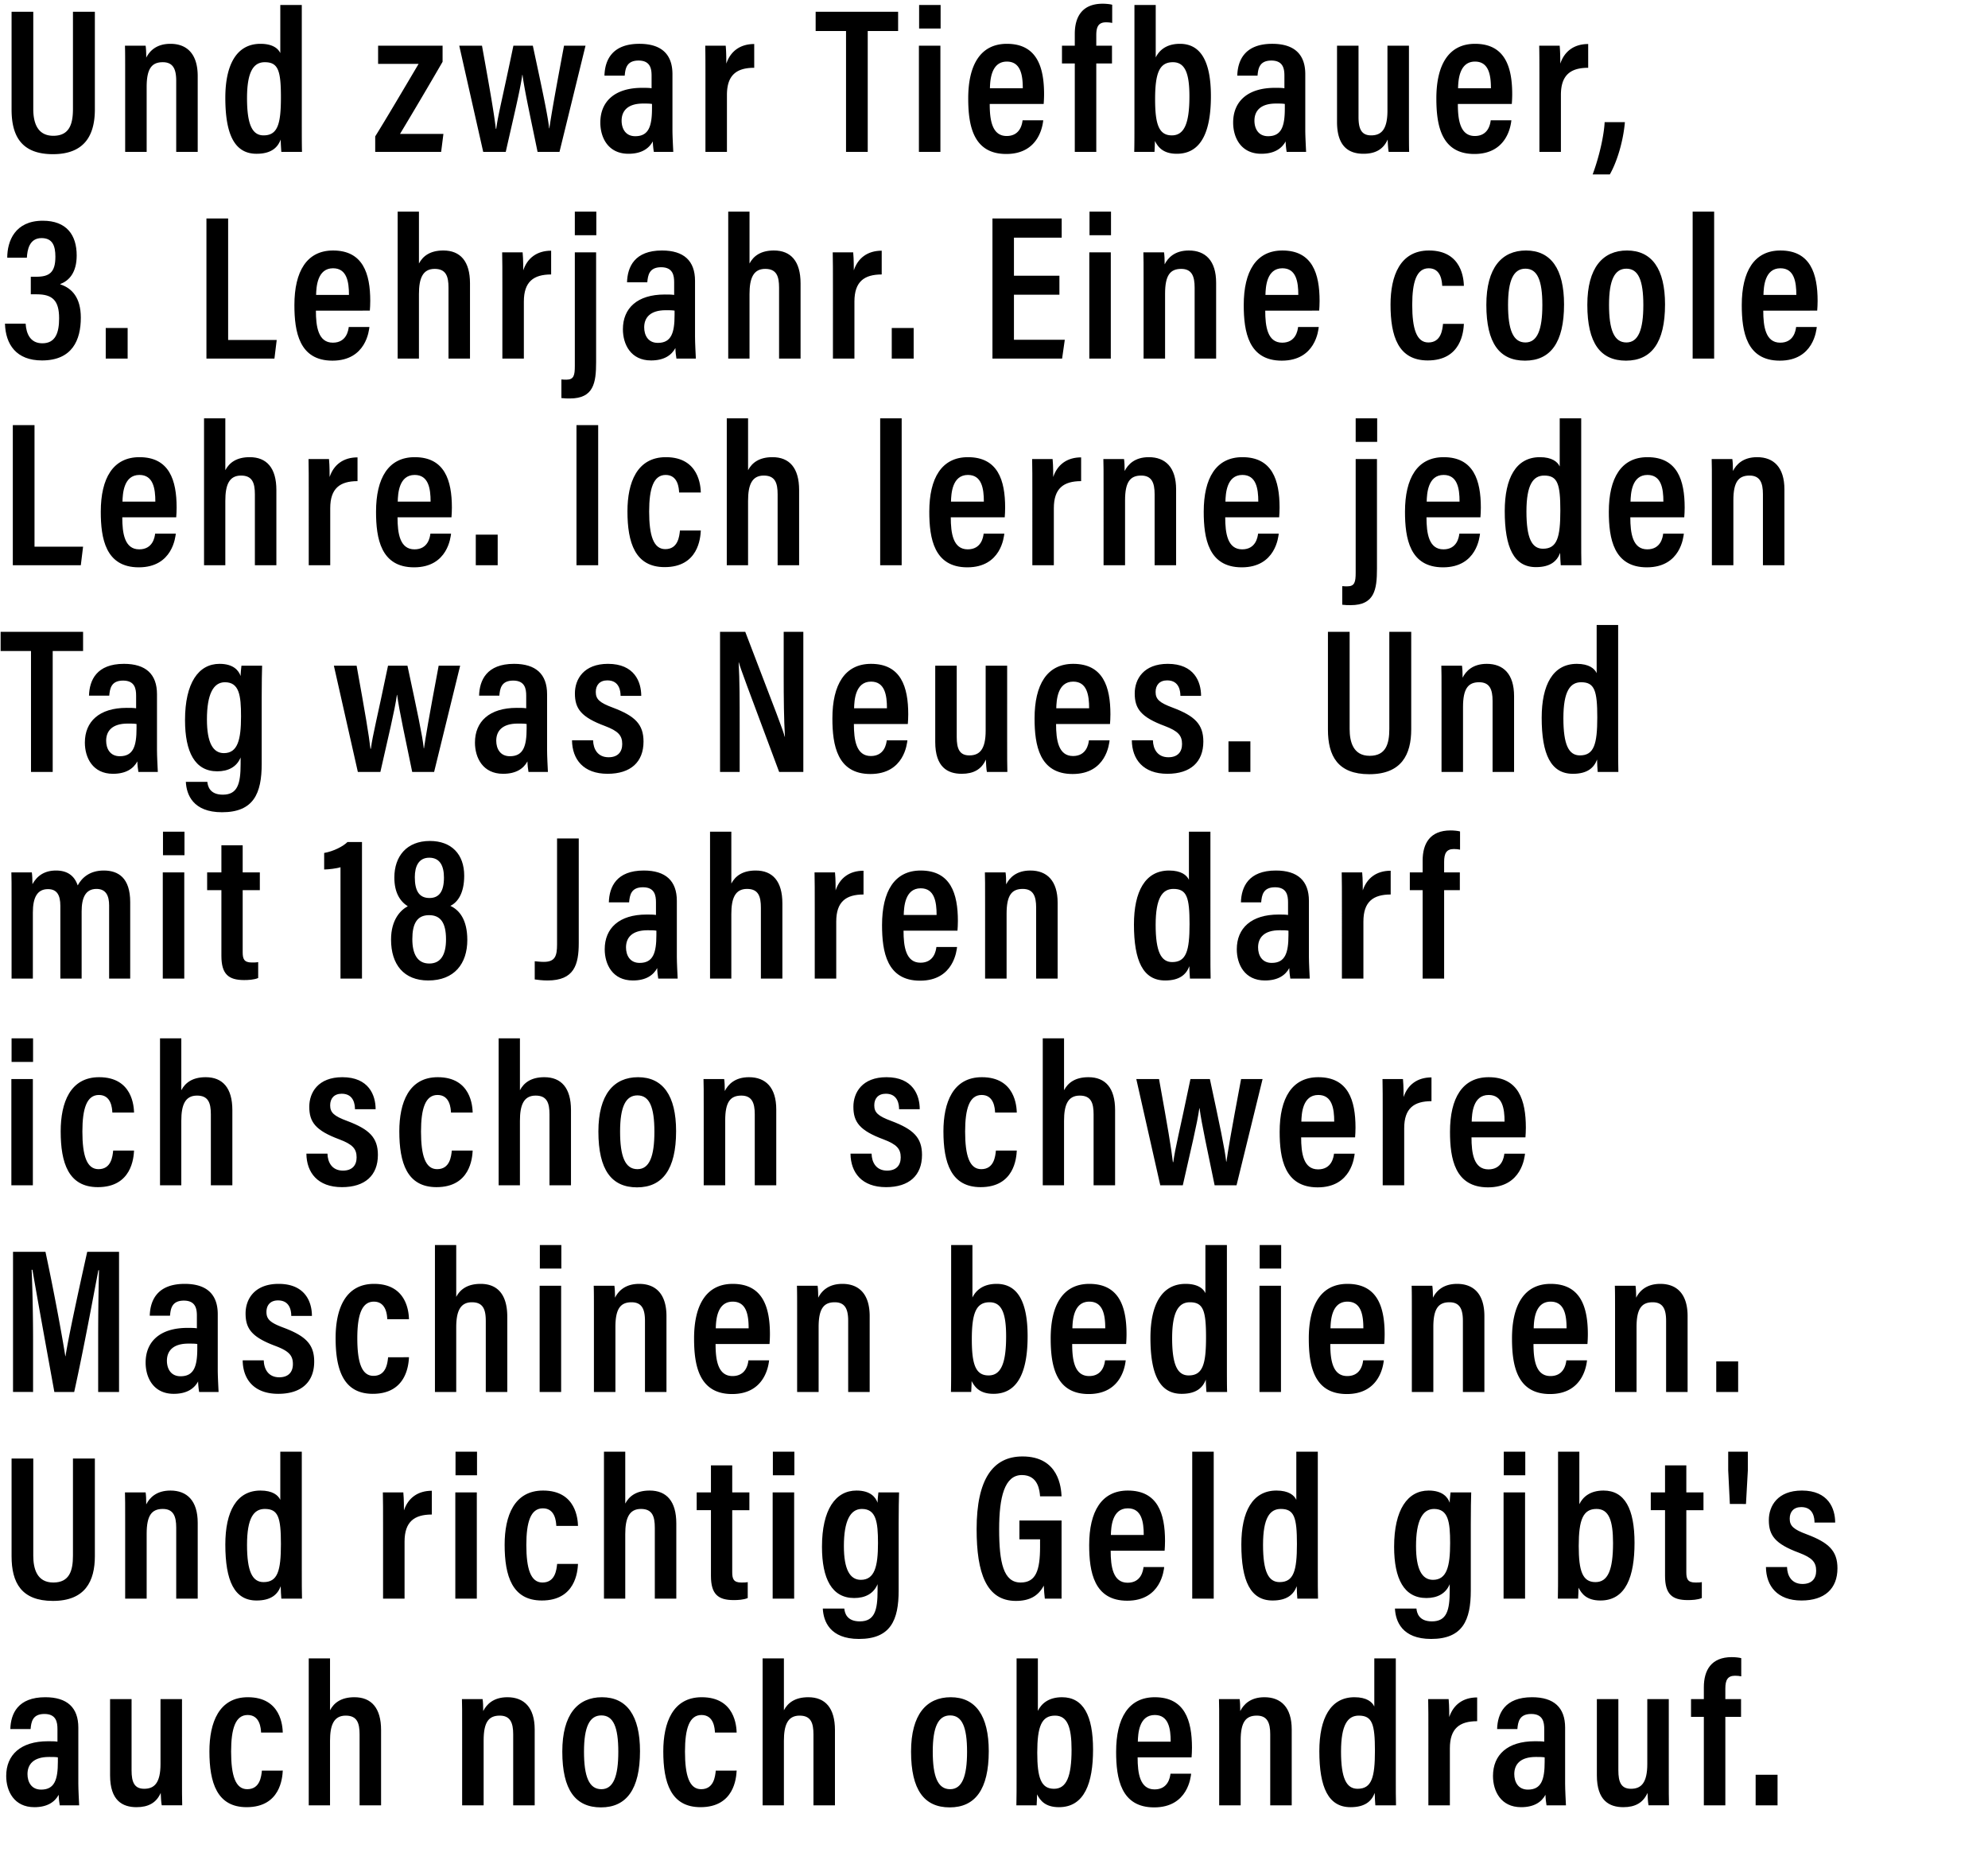
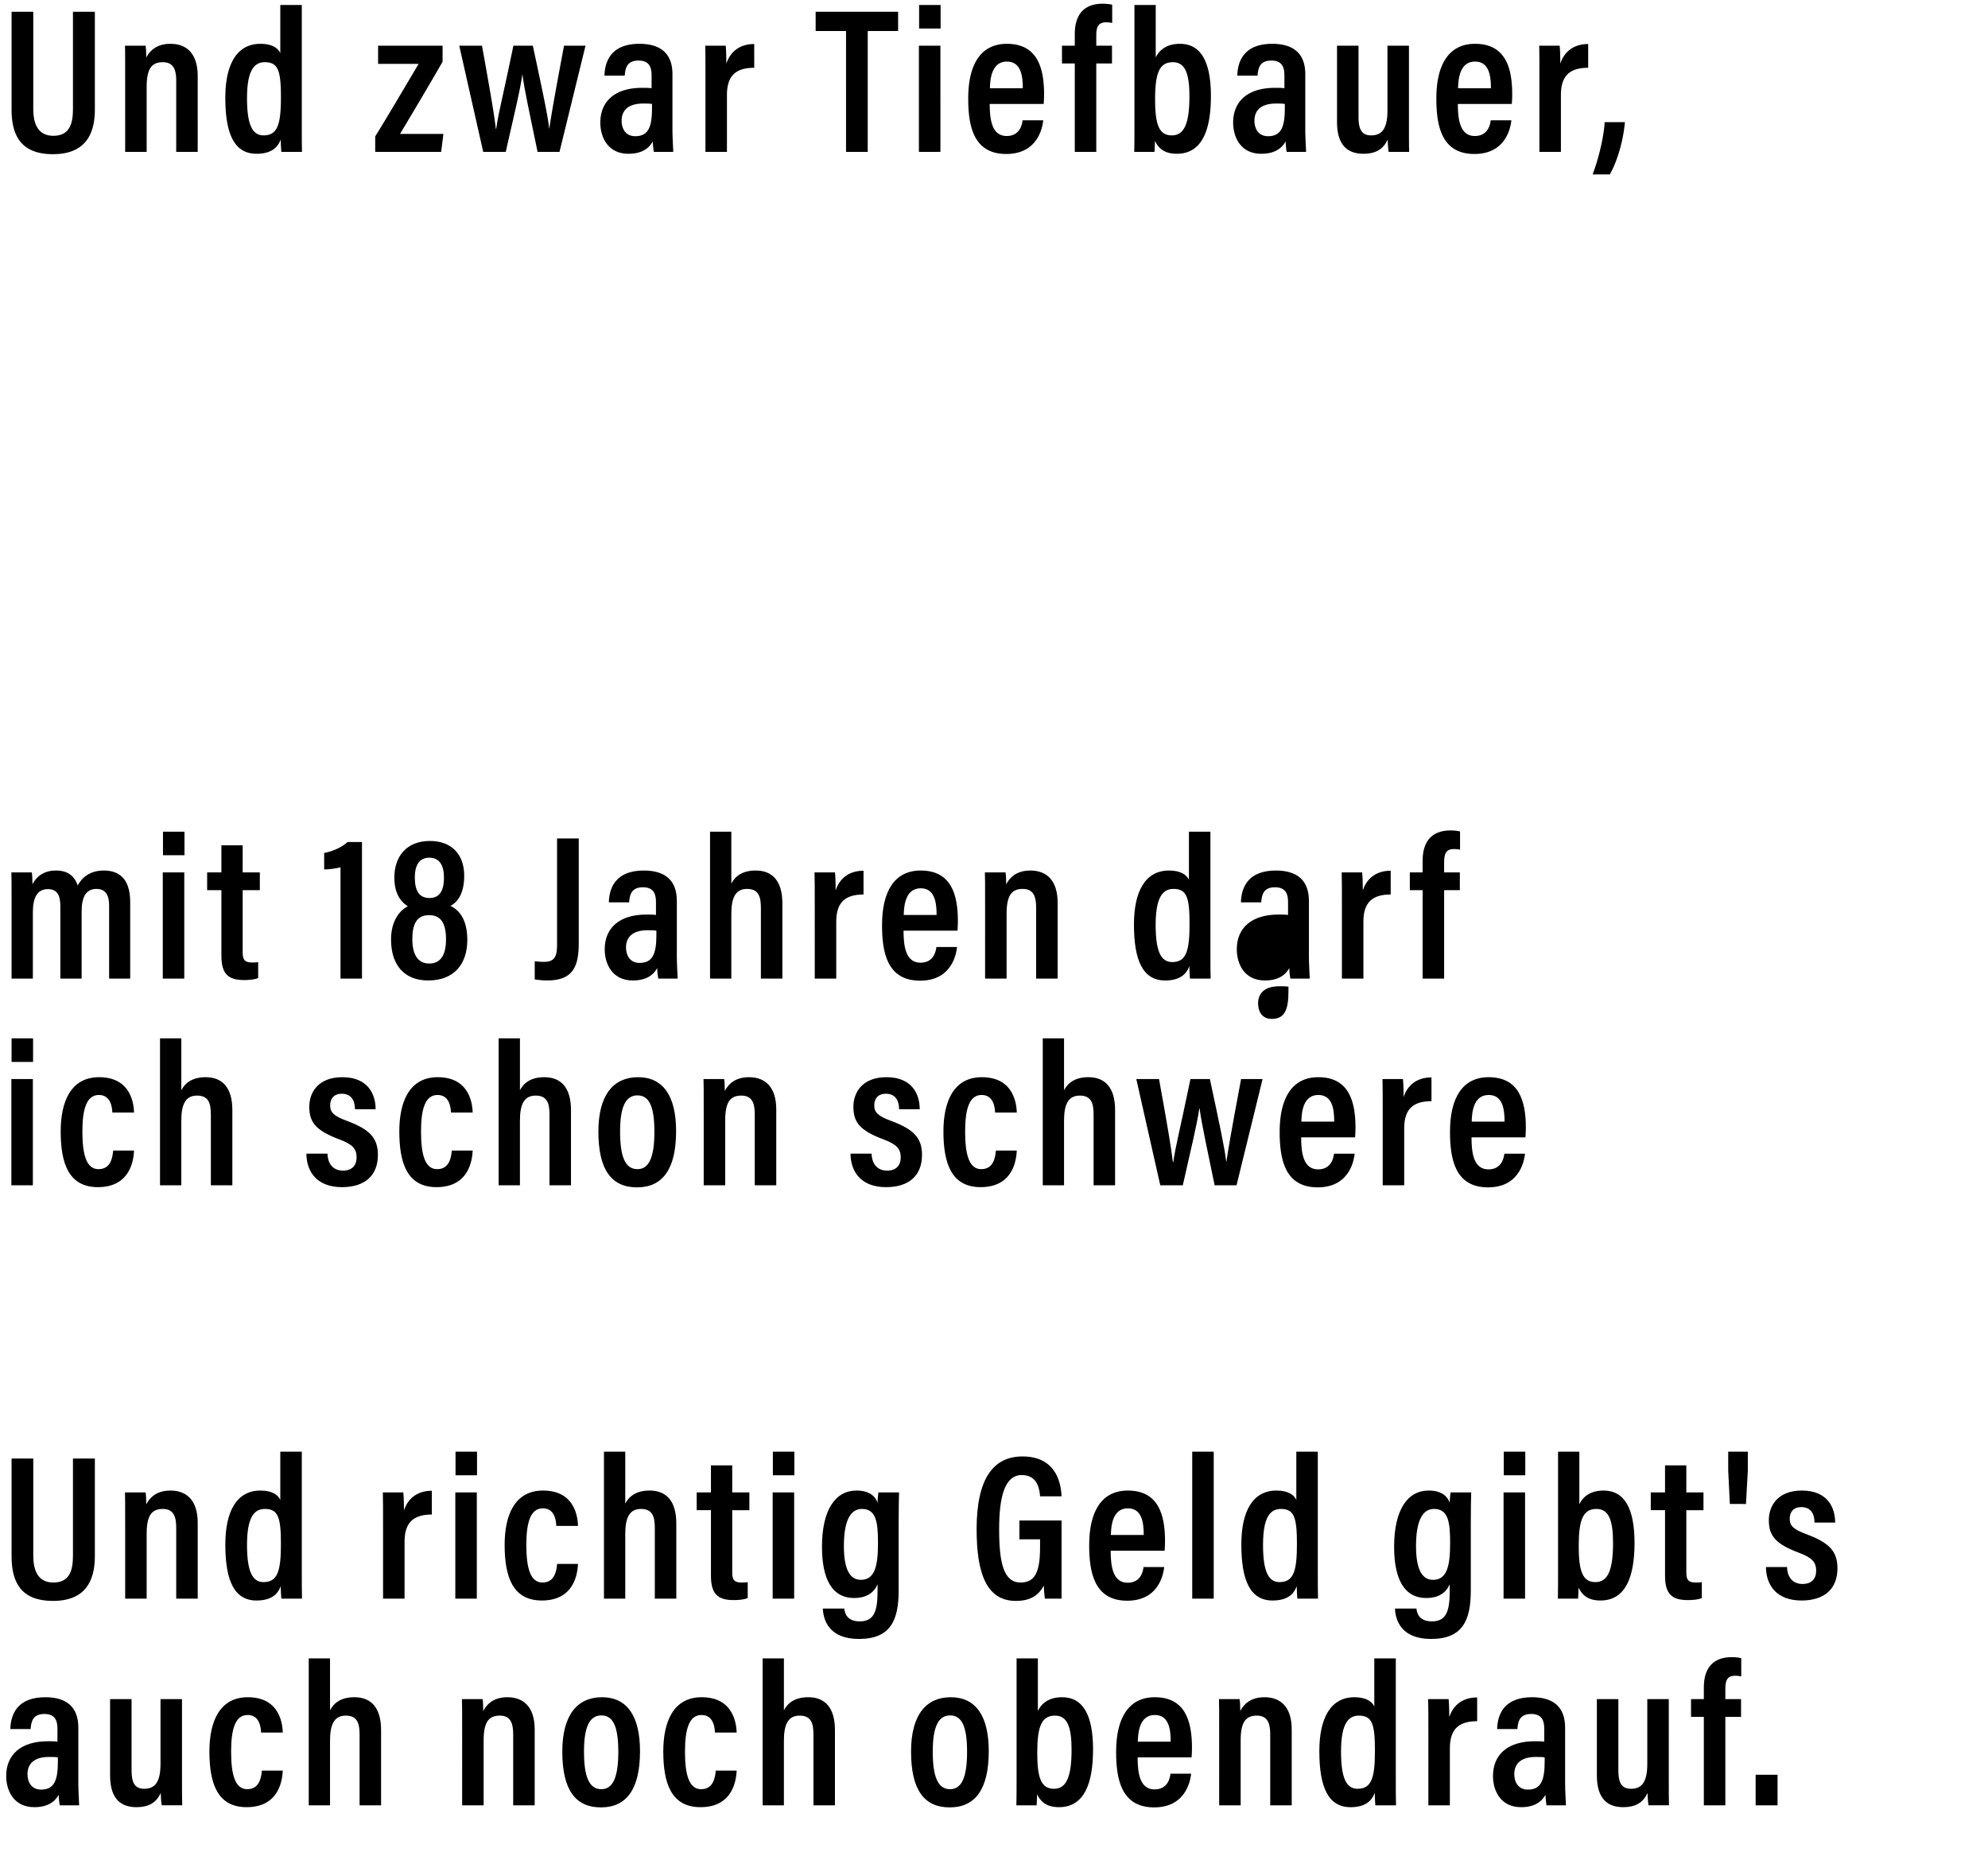
<svg xmlns="http://www.w3.org/2000/svg" width="202" height="189" viewBox="0 0 202 189">
  <path d="M1.176 1.197v9.933c0 2.667.987 4.536 4.2 4.536 3.276 0 4.263-1.995 4.263-4.557V1.197H7.413v9.87c0 1.533-.357 2.73-1.995 2.73-1.68 0-2.037-1.428-2.037-2.73v-9.87zM12.718 15.435h2.184V8.841c0-1.848.504-2.52 1.638-2.52 1.071 0 1.365.735 1.365 1.89v7.224h2.184V7.728c0-2.247-1.092-3.276-2.772-3.276-1.428 0-2.121.735-2.457 1.407 0-.504-.021-.945-.063-1.218h-2.1c.021.546.021 1.134.021 3.36zM28.481.504v4.893c-.21-.462-.777-.945-2.016-.945-2.436 0-3.57 2.142-3.57 5.481 0 3.696.924 5.691 3.171 5.691 1.47 0 2.142-.609 2.457-1.449 0 .378.042.987.063 1.26h2.1c-.021-.63-.021-1.722-.021-2.919V.504zM25.1 9.975c0-2.751.693-3.654 1.806-3.654 1.365 0 1.638.861 1.638 3.57 0 2.73-.336 3.864-1.764 3.864-1.134 0-1.68-1.071-1.68-3.78zM38.125 15.435h6.699l.231-1.827h-4.41a511.404 511.404 0 004.326-7.329V4.641h-6.552v1.848h4.116c-1.428 2.415-3.297 5.586-4.41 7.371zM46.664 4.641L49.1 15.435h2.289c.777-3.465 1.47-6.279 1.68-7.833h.021c.21 1.596.84 4.452 1.533 7.833h2.226l2.646-10.794h-2.184c-1.05 5.586-1.323 7.245-1.491 8.4h-.021c-.126-1.239-.672-3.801-1.659-8.4h-1.974c-1.113 5.376-1.554 6.993-1.743 8.442h-.042c-.168-1.449-.525-3.57-1.407-8.442zM68.328 7.539c0-2.037-1.134-3.087-3.36-3.087-2.772 0-3.507 1.659-3.549 3.234h2.058c.063-.714.189-1.533 1.407-1.533 1.197 0 1.323.84 1.323 1.533v1.281c-.273-.042-.567-.042-.966-.042-2.772 0-4.242 1.386-4.242 3.528 0 1.533.798 3.171 2.856 3.171 1.323 0 2.079-.525 2.478-1.26 0 .336.063.84.105 1.071h1.974c-.021-.441-.084-1.617-.084-2.205zm-2.079 3.465c0 1.827-.336 2.835-1.701 2.835-1.008 0-1.386-.798-1.386-1.575 0-.987.609-1.743 2.184-1.743.399 0 .651 0 .903.042zM71.68 15.435h2.184V9.639c0-2.016.987-2.751 2.772-2.751V4.473c-1.428 0-2.415.735-2.835 1.995 0-1.134-.042-1.617-.063-1.827h-2.079c.021.777.021 1.911.021 3.654zM85.965 15.435h2.205V3.15h3.087V1.197h-8.379V3.15h3.087zM93.37 15.435h2.184V4.641H93.37zm2.205-12.537V.504h-2.184v2.394zM106.046 10.563c.021-.21.042-.672.042-.987 0-2.772-.735-5.124-3.78-5.124-2.667 0-3.927 2.121-3.927 5.544 0 2.709.483 5.649 3.864 5.649 3.444 0 3.717-3.108 3.759-3.423h-2.1c-.042.357-.231 1.596-1.617 1.596-1.491 0-1.722-1.638-1.722-3.255zm-5.46-1.596c.021-.777.105-2.709 1.722-2.709 1.407 0 1.617 1.386 1.617 2.709zM111.393 15.435V6.447h1.596V4.641h-1.596V3.57c0-.861.231-1.302.987-1.302.231 0 .441.021.63.063V.483c-.21-.063-.63-.105-.966-.105-2.079 0-2.835 1.323-2.835 3.066v1.197h-1.302v1.806h1.302v8.988zM115.27 12.432c0 1.155 0 2.331-.021 3.003h2.058c.021-.357.042-.84.042-1.113.315.609.819 1.302 2.226 1.302 2.604 0 3.465-2.478 3.465-5.859 0-3.444-.987-5.313-3.15-5.313-1.365 0-2.1.651-2.457 1.386V.504h-2.163zm5.586-2.646c0 2.751-.525 3.969-1.785 3.969-1.323 0-1.701-1.134-1.701-3.675 0-2.667.441-3.759 1.806-3.759 1.26 0 1.68 1.176 1.68 3.465zM132.629 7.539c0-2.037-1.134-3.087-3.36-3.087-2.772 0-3.507 1.659-3.549 3.234h2.058c.063-.714.189-1.533 1.407-1.533 1.197 0 1.323.84 1.323 1.533v1.281c-.273-.042-.567-.042-.966-.042-2.772 0-4.242 1.386-4.242 3.528 0 1.533.798 3.171 2.856 3.171 1.323 0 2.079-.525 2.478-1.26 0 .336.063.84.105 1.071h1.974c-.021-.441-.084-1.617-.084-2.205zm-2.079 3.465c0 1.827-.336 2.835-1.701 2.835-1.008 0-1.386-.798-1.386-1.575 0-.987.609-1.743 2.184-1.743.399 0 .651 0 .903.042zM143.163 4.641h-2.184v6.594c0 1.932-.63 2.52-1.659 2.52-1.008 0-1.281-.693-1.281-1.869V4.641h-2.184v7.749c0 2.562 1.26 3.234 2.688 3.234 1.197 0 2.016-.441 2.457-1.449.021.462.042.945.105 1.26h2.079c-.021-.546-.021-1.596-.021-3.108zM153.613 10.563c.021-.21.042-.672.042-.987 0-2.772-.735-5.124-3.78-5.124-2.667 0-3.927 2.121-3.927 5.544 0 2.709.483 5.649 3.864 5.649 3.444 0 3.717-3.108 3.759-3.423h-2.1c-.042.357-.231 1.596-1.617 1.596-1.491 0-1.722-1.638-1.722-3.255zm-5.46-1.596c.021-.777.105-2.709 1.722-2.709 1.407 0 1.617 1.386 1.617 2.709zM156.419 15.435h2.184V9.639c0-2.016.987-2.751 2.772-2.751V4.473c-1.428 0-2.415.735-2.835 1.995 0-1.134-.042-1.617-.063-1.827h-2.079c.021.777.021 1.911.021 3.654zM163.572 17.724c.714-1.239 1.365-3.339 1.533-5.313h-2.058c-.063 1.281-.504 3.381-1.218 5.313z" />
  <g>
-     <path d="M2.73 26.187c.042-.756.231-1.995 1.491-1.995 1.113 0 1.407.777 1.407 1.89 0 1.596-.609 2.037-1.932 2.037h-.567v1.785h.609c1.596 0 2.268.63 2.268 2.436 0 1.449-.357 2.541-1.701 2.541-1.239 0-1.638-.987-1.701-1.995h-2.1c.063 2.121 1.155 3.738 3.759 3.738 3.066 0 3.948-2.058 3.948-4.347 0-2.058-.924-3.003-2.079-3.381v-.042c.903-.336 1.659-1.176 1.659-2.898 0-2.079-1.029-3.528-3.444-3.528-2.835 0-3.612 2.079-3.612 3.759zM12.97 36.435v-3.108h-2.226v3.108zM20.976 36.435h6.909l.231-1.89h-4.935V22.197h-2.205zM37.579 31.563c.021-.21.042-.672.042-.987 0-2.772-.735-5.124-3.78-5.124-2.667 0-3.927 2.121-3.927 5.544 0 2.709.483 5.649 3.864 5.649 3.444 0 3.717-3.108 3.759-3.423h-2.1c-.042.357-.231 1.596-1.617 1.596-1.491 0-1.722-1.638-1.722-3.255zm-5.46-1.596c.021-.777.105-2.709 1.722-2.709 1.407 0 1.617 1.386 1.617 2.709zM40.406 21.504v14.931h2.163v-6.552c0-1.596.378-2.562 1.596-2.562 1.155 0 1.407.756 1.407 1.911v7.203h2.184v-7.644c0-2.247-.987-3.339-2.709-3.339-1.344 0-2.079.567-2.478 1.323v-5.271zM51.045 36.435h2.184v-5.796c0-2.016.987-2.751 2.772-2.751v-2.415c-1.428 0-2.415.735-2.835 1.995 0-1.134-.042-1.617-.063-1.827h-2.079c.021.777.021 1.911.021 3.654zM58.408 25.641V37.17c0 .987-.105 1.407-.861 1.407-.105 0-.294 0-.504-.021v1.89c.315.042.588.042.861.042 2.415 0 2.667-1.575 2.667-3.696V25.641zm2.184-1.743v-2.394h-2.184v2.394zM70.622 28.539c0-2.037-1.134-3.087-3.36-3.087-2.772 0-3.507 1.659-3.549 3.234h2.058c.063-.714.189-1.533 1.407-1.533 1.197 0 1.323.84 1.323 1.533v1.281c-.273-.042-.567-.042-.966-.042-2.772 0-4.242 1.386-4.242 3.528 0 1.533.798 3.171 2.856 3.171 1.323 0 2.079-.525 2.478-1.26 0 .336.063.84.105 1.071h1.974c-.021-.441-.084-1.617-.084-2.205zm-2.079 3.465c0 1.827-.336 2.835-1.701 2.835-1.008 0-1.386-.798-1.386-1.575 0-.987.609-1.743 2.184-1.743.399 0 .651 0 .903.042zM73.995 21.504v14.931h2.163v-6.552c0-1.596.378-2.562 1.596-2.562 1.155 0 1.407.756 1.407 1.911v7.203h2.184v-7.644c0-2.247-.987-3.339-2.709-3.339-1.344 0-2.079.567-2.478 1.323v-5.271zM84.634 36.435h2.184v-5.796c0-2.016.987-2.751 2.772-2.751v-2.415c-1.428 0-2.415.735-2.835 1.995 0-1.134-.042-1.617-.063-1.827h-2.079c.021.777.021 1.911.021 3.654zM92.837 36.435v-3.108h-2.226v3.108zM107.647 28.014h-4.62V24.15h4.851v-1.953h-7.035v14.238h7.077l.273-1.911h-5.166v-4.578h4.62zM110.684 36.435h2.184V25.641h-2.184zm2.205-12.537v-2.394h-2.184v2.394zM116.199 36.435h2.184v-6.594c0-1.848.504-2.52 1.638-2.52 1.071 0 1.365.735 1.365 1.89v7.224h2.184v-7.707c0-2.247-1.092-3.276-2.772-3.276-1.428 0-2.121.735-2.457 1.407 0-.504-.021-.945-.063-1.218h-2.1c.021.546.021 1.134.021 3.36zM134.041 31.563c.021-.21.042-.672.042-.987 0-2.772-.735-5.124-3.78-5.124-2.667 0-3.927 2.121-3.927 5.544 0 2.709.483 5.649 3.864 5.649 3.444 0 3.717-3.108 3.759-3.423h-2.1c-.042.357-.231 1.596-1.617 1.596-1.491 0-1.722-1.638-1.722-3.255zm-5.46-1.596c.021-.777.105-2.709 1.722-2.709 1.407 0 1.617 1.386 1.617 2.709z" />
-   </g>
+     </g>
  <g>
-     <path d="M146.625 32.907c-.063.588-.189 1.89-1.491 1.89-1.197 0-1.638-1.386-1.638-3.822 0-2.331.441-3.717 1.68-3.717 1.26 0 1.344 1.365 1.365 1.785h2.205c-.021-.588-.147-3.591-3.549-3.591-2.94 0-3.906 2.583-3.906 5.502 0 3.192.777 5.67 3.78 5.67 3.423 0 3.633-2.961 3.675-3.717zM155.059 25.452c-2.457 0-4.032 1.743-4.032 5.523 0 3.906 1.344 5.67 3.927 5.67s3.969-1.827 3.969-5.712c0-3.612-1.344-5.481-3.864-5.481zm-.063 1.848c1.218 0 1.722 1.176 1.722 3.696 0 2.499-.504 3.801-1.722 3.801-1.26 0-1.764-1.302-1.764-3.822s.567-3.675 1.764-3.675zM165.32 25.452c-2.457 0-4.032 1.743-4.032 5.523 0 3.906 1.344 5.67 3.927 5.67s3.969-1.827 3.969-5.712c0-3.612-1.344-5.481-3.864-5.481zm-.063 1.848c1.218 0 1.722 1.176 1.722 3.696 0 2.499-.504 3.801-1.722 3.801-1.26 0-1.764-1.302-1.764-3.822s.567-3.675 1.764-3.675zM174.174 36.435V21.504h-2.184v14.931zM184.645 31.563c.021-.21.042-.672.042-.987 0-2.772-.735-5.124-3.78-5.124-2.667 0-3.927 2.121-3.927 5.544 0 2.709.483 5.649 3.864 5.649 3.444 0 3.717-3.108 3.759-3.423h-2.1c-.042.357-.231 1.596-1.617 1.596-1.491 0-1.722-1.638-1.722-3.255zm-5.46-1.596c.021-.777.105-2.709 1.722-2.709 1.407 0 1.617 1.386 1.617 2.709z" />
-   </g>
+     </g>
  <g>
-     <path d="M1.302 57.435h6.909l.231-1.89H3.507V43.197H1.302zM17.905 52.563c.021-.21.042-.672.042-.987 0-2.772-.735-5.124-3.78-5.124-2.667 0-3.927 2.121-3.927 5.544 0 2.709.483 5.649 3.864 5.649 3.444 0 3.717-3.108 3.759-3.423h-2.1c-.042.357-.231 1.596-1.617 1.596-1.491 0-1.722-1.638-1.722-3.255zm-5.46-1.596c.021-.777.105-2.709 1.722-2.709 1.407 0 1.617 1.386 1.617 2.709zM20.732 42.504v14.931h2.163v-6.552c0-1.596.378-2.562 1.596-2.562 1.155 0 1.407.756 1.407 1.911v7.203h2.184v-7.644c0-2.247-.987-3.339-2.709-3.339-1.344 0-2.079.567-2.478 1.323v-5.271zM31.371 57.435h2.184v-5.796c0-2.016.987-2.751 2.772-2.751v-2.415c-1.428 0-2.415.735-2.835 1.995 0-1.134-.042-1.617-.063-1.827H31.35c.021.777.021 1.911.021 3.654zM45.874 52.563c.021-.21.042-.672.042-.987 0-2.772-.735-5.124-3.78-5.124-2.667 0-3.927 2.121-3.927 5.544 0 2.709.483 5.649 3.864 5.649 3.444 0 3.717-3.108 3.759-3.423h-2.1c-.042.357-.231 1.596-1.617 1.596-1.491 0-1.722-1.638-1.722-3.255zm-5.46-1.596c.021-.777.105-2.709 1.722-2.709 1.407 0 1.617 1.386 1.617 2.709zM50.57 57.435v-3.108h-2.226v3.108zM58.576 43.197v14.238h2.205V43.197zM69.089 53.907c-.063.588-.189 1.89-1.491 1.89-1.197 0-1.638-1.386-1.638-3.822 0-2.331.441-3.717 1.68-3.717 1.26 0 1.344 1.365 1.365 1.785h2.205c-.021-.588-.147-3.591-3.549-3.591-2.94 0-3.906 2.583-3.906 5.502 0 3.192.777 5.67 3.78 5.67 3.423 0 3.633-2.961 3.675-3.717zM73.848 42.504v14.931h2.163v-6.552c0-1.596.378-2.562 1.596-2.562 1.155 0 1.407.756 1.407 1.911v7.203h2.184v-7.644c0-2.247-.987-3.339-2.709-3.339-1.344 0-2.079.567-2.478 1.323v-5.271zM91.619 57.435V42.504h-2.184v14.931zM102.09 52.563c.021-.21.042-.672.042-.987 0-2.772-.735-5.124-3.78-5.124-2.667 0-3.927 2.121-3.927 5.544 0 2.709.483 5.649 3.864 5.649 3.444 0 3.717-3.108 3.759-3.423h-2.1c-.042.357-.231 1.596-1.617 1.596-1.491 0-1.722-1.638-1.722-3.255zm-5.46-1.596c.021-.777.105-2.709 1.722-2.709 1.407 0 1.617 1.386 1.617 2.709zM104.896 57.435h2.184v-5.796c0-2.016.987-2.751 2.772-2.751v-2.415c-1.428 0-2.415.735-2.835 1.995 0-1.134-.042-1.617-.063-1.827h-2.079c.021.777.021 1.911.021 3.654zM112.133 57.435h2.184v-6.594c0-1.848.504-2.52 1.638-2.52 1.071 0 1.365.735 1.365 1.89v7.224h2.184v-7.707c0-2.247-1.092-3.276-2.772-3.276-1.428 0-2.121.735-2.457 1.407 0-.504-.021-.945-.063-1.218h-2.1c.021.546.021 1.134.021 3.36zM129.975 52.563c.021-.21.042-.672.042-.987 0-2.772-.735-5.124-3.78-5.124-2.667 0-3.927 2.121-3.927 5.544 0 2.709.483 5.649 3.864 5.649 3.444 0 3.717-3.108 3.759-3.423h-2.1c-.042.357-.231 1.596-1.617 1.596-1.491 0-1.722-1.638-1.722-3.255zm-5.46-1.596c.021-.777.105-2.709 1.722-2.709 1.407 0 1.617 1.386 1.617 2.709zM137.75 46.641V58.17c0 .987-.105 1.407-.861 1.407-.105 0-.294 0-.504-.021v1.89c.315.042.588.042.861.042 2.415 0 2.667-1.575 2.667-3.696V46.641zm2.184-1.743v-2.394h-2.184v2.394zM150.426 52.563c.021-.21.042-.672.042-.987 0-2.772-.735-5.124-3.78-5.124-2.667 0-3.927 2.121-3.927 5.544 0 2.709.483 5.649 3.864 5.649 3.444 0 3.717-3.108 3.759-3.423h-2.1c-.042.357-.231 1.596-1.617 1.596-1.491 0-1.722-1.638-1.722-3.255zm-5.46-1.596c.021-.777.105-2.709 1.722-2.709 1.407 0 1.617 1.386 1.617 2.709zM158.482 42.504v4.893c-.21-.462-.777-.945-2.016-.945-2.436 0-3.57 2.142-3.57 5.481 0 3.696.924 5.691 3.171 5.691 1.47 0 2.142-.609 2.457-1.449 0 .378.042.987.063 1.26h2.1c-.021-.63-.021-1.722-.021-2.919V42.504zm-3.381 9.471c0-2.751.693-3.654 1.806-3.654 1.365 0 1.638.861 1.638 3.57 0 2.73-.336 3.864-1.764 3.864-1.134 0-1.68-1.071-1.68-3.78zM171.137 52.563c.021-.21.042-.672.042-.987 0-2.772-.735-5.124-3.78-5.124-2.667 0-3.927 2.121-3.927 5.544 0 2.709.483 5.649 3.864 5.649 3.444 0 3.717-3.108 3.759-3.423h-2.1c-.042.357-.231 1.596-1.617 1.596-1.491 0-1.722-1.638-1.722-3.255zm-5.46-1.596c.021-.777.105-2.709 1.722-2.709 1.407 0 1.617 1.386 1.617 2.709zM173.943 57.435h2.184v-6.594c0-1.848.504-2.52 1.638-2.52 1.071 0 1.365.735 1.365 1.89v7.224h2.184v-7.707c0-2.247-1.092-3.276-2.772-3.276-1.428 0-2.121.735-2.457 1.407 0-.504-.021-.945-.063-1.218h-2.1c.021.546.021 1.134.021 3.36z" />
-   </g>
+     </g>
  <g>
-     <path d="M3.15 78.435h2.205V66.15h3.087v-1.953H.063v1.953H3.15zM15.952 70.539c0-2.037-1.134-3.087-3.36-3.087-2.772 0-3.507 1.659-3.549 3.234h2.058c.063-.714.189-1.533 1.407-1.533 1.197 0 1.323.84 1.323 1.533v1.281c-.273-.042-.567-.042-.966-.042-2.772 0-4.242 1.386-4.242 3.528 0 1.533.798 3.171 2.856 3.171 1.323 0 2.079-.525 2.478-1.26 0 .336.063.84.105 1.071h1.974c-.021-.441-.084-1.617-.084-2.205zm-2.079 3.465c0 1.827-.336 2.835-1.701 2.835-1.008 0-1.386-.798-1.386-1.575 0-.987.609-1.743 2.184-1.743.399 0 .651 0 .903.042zM26.591 70.854c0-1.491.021-2.583.042-3.213h-2.1c-.021.252-.084.672-.084 1.05-.189-.546-.714-1.239-2.142-1.239-2.142 0-3.507 1.953-3.507 5.712 0 3.255 1.008 5.208 3.276 5.208 1.113 0 1.974-.441 2.373-1.407v.651c0 1.995-.294 3.129-1.806 3.129-1.344 0-1.533-.882-1.575-1.302h-2.184c.063 1.281.714 3.087 3.675 3.087 3.213 0 4.032-1.911 4.032-4.914zm-5.565 2.247c0-2.562.651-3.78 1.827-3.78 1.449 0 1.638 1.323 1.638 3.465 0 2.373-.336 3.738-1.743 3.738-1.113 0-1.722-1.071-1.722-3.423zM33.925 67.641l2.436 10.794h2.289c.777-3.465 1.47-6.279 1.68-7.833h.021c.21 1.596.84 4.452 1.533 7.833h2.226l2.646-10.794h-2.184c-1.05 5.586-1.323 7.245-1.491 8.4h-.021c-.126-1.239-.672-3.801-1.659-8.4h-1.974c-1.113 5.376-1.554 6.993-1.743 8.442h-.042c-.168-1.449-.525-3.57-1.407-8.442zM55.589 70.539c0-2.037-1.134-3.087-3.36-3.087-2.772 0-3.507 1.659-3.549 3.234h2.058c.063-.714.189-1.533 1.407-1.533 1.197 0 1.323.84 1.323 1.533v1.281c-.273-.042-.567-.042-.966-.042-2.772 0-4.242 1.386-4.242 3.528 0 1.533.798 3.171 2.856 3.171 1.323 0 2.079-.525 2.478-1.26 0 .336.063.84.105 1.071h1.974c-.021-.441-.084-1.617-.084-2.205zm-2.079 3.465c0 1.827-.336 2.835-1.701 2.835-1.008 0-1.386-.798-1.386-1.575 0-.987.609-1.743 2.184-1.743.399 0 .651 0 .903.042zM58.122 75.222c.021 1.932 1.155 3.402 3.612 3.402 2.352 0 3.654-1.197 3.654-3.276 0-1.764-.882-2.604-3.108-3.444-1.365-.504-1.743-.861-1.743-1.596 0-.693.399-1.176 1.176-1.176 1.26 0 1.344 1.155 1.344 1.575h2.1c0-1.428-.693-3.255-3.381-3.255-2.457 0-3.36 1.554-3.36 3.003 0 1.554.63 2.415 3.066 3.318 1.323.504 1.743.945 1.743 1.827 0 .798-.441 1.344-1.386 1.344-1.113 0-1.554-.84-1.575-1.722zM75.158 78.435v-4.62c0-2.562 0-4.746-.105-6.51h.021c.168.63.714 2.079 4.095 11.13h2.457V64.197h-1.995v4.452c0 2.331.021 4.431.126 6.216h-.021c-.168-.672-.735-2.121-4.011-10.668h-2.562v14.238zM92.244 73.563c.021-.21.042-.672.042-.987 0-2.772-.735-5.124-3.78-5.124-2.667 0-3.927 2.121-3.927 5.544 0 2.709.483 5.649 3.864 5.649 3.444 0 3.717-3.108 3.759-3.423h-2.1c-.042.357-.231 1.596-1.617 1.596-1.491 0-1.722-1.638-1.722-3.255zm-5.46-1.596c.021-.777.105-2.709 1.722-2.709 1.407 0 1.617 1.386 1.617 2.709zM102.337 67.641h-2.184v6.594c0 1.932-.63 2.52-1.659 2.52-1.008 0-1.281-.693-1.281-1.869v-7.245h-2.184v7.749c0 2.562 1.26 3.234 2.688 3.234 1.197 0 2.016-.441 2.457-1.449.021.462.042.945.105 1.26h2.079c-.021-.546-.021-1.596-.021-3.108zM112.787 73.563c.021-.21.042-.672.042-.987 0-2.772-.735-5.124-3.78-5.124-2.667 0-3.927 2.121-3.927 5.544 0 2.709.483 5.649 3.864 5.649 3.444 0 3.717-3.108 3.759-3.423h-2.1c-.042.357-.231 1.596-1.617 1.596-1.491 0-1.722-1.638-1.722-3.255zm-5.46-1.596c.021-.777.105-2.709 1.722-2.709 1.407 0 1.617 1.386 1.617 2.709zM115.005 75.222c.021 1.932 1.155 3.402 3.612 3.402 2.352 0 3.654-1.197 3.654-3.276 0-1.764-.882-2.604-3.108-3.444-1.365-.504-1.743-.861-1.743-1.596 0-.693.399-1.176 1.176-1.176 1.26 0 1.344 1.155 1.344 1.575h2.1c0-1.428-.693-3.255-3.381-3.255-2.457 0-3.36 1.554-3.36 3.003 0 1.554.63 2.415 3.066 3.318 1.323.504 1.743.945 1.743 1.827 0 .798-.441 1.344-1.386 1.344-1.113 0-1.554-.84-1.575-1.722zM127.051 78.435v-3.108h-2.226v3.108zM134.931 64.197v9.933c0 2.667.987 4.536 4.2 4.536 3.276 0 4.263-1.995 4.263-4.557v-9.912h-2.226v9.87c0 1.533-.357 2.73-1.995 2.73-1.68 0-2.037-1.428-2.037-2.73v-9.87zM146.473 78.435h2.184v-6.594c0-1.848.504-2.52 1.638-2.52 1.071 0 1.365.735 1.365 1.89v7.224h2.184v-7.707c0-2.247-1.092-3.276-2.772-3.276-1.428 0-2.121.735-2.457 1.407 0-.504-.021-.945-.063-1.218h-2.1c.021.546.021 1.134.021 3.36zM162.236 63.504v4.893c-.21-.462-.777-.945-2.016-.945-2.436 0-3.57 2.142-3.57 5.481 0 3.696.924 5.691 3.171 5.691 1.47 0 2.142-.609 2.457-1.449 0 .378.042.987.063 1.26h2.1c-.021-.63-.021-1.722-.021-2.919V63.504zm-3.381 9.471c0-2.751.693-3.654 1.806-3.654 1.365 0 1.638.861 1.638 3.57 0 2.73-.336 3.864-1.764 3.864-1.134 0-1.68-1.071-1.68-3.78z" />
-   </g>
+     </g>
  <g>
    <path d="M1.176 99.435h2.163v-6.72c0-1.512.441-2.373 1.533-2.373.903 0 1.26.588 1.26 1.701v7.392h2.163V92.61c0-1.365.378-2.289 1.512-2.289.987 0 1.281.735 1.281 1.68v7.434h2.142v-7.77c0-2.478-1.218-3.213-2.688-3.213-1.428 0-2.226.735-2.646 1.512-.336-.987-1.05-1.512-2.205-1.512-1.134 0-1.911.504-2.394 1.386 0-.399-.021-.945-.063-1.197H1.155c.021.483.021 1.176.021 3.234zM16.54 99.435h2.184V88.641H16.54zm2.205-12.537v-2.394h-2.184v2.394zM21.047 90.447h1.449v6.678c0 1.869.735 2.457 2.31 2.457.378 0 1.008-.021 1.428-.21v-1.617c-.189.042-.399.042-.651.042-.798 0-.924-.378-.924-1.05v-6.3h1.743v-1.806h-1.743V85.89h-2.163v2.751h-1.449zM36.781 99.435V85.554h-1.47c-.441.441-1.407.945-2.373 1.113v1.68c.42 0 1.302-.105 1.659-.231v11.319zM43.514 99.624c2.646 0 3.969-1.701 3.969-4.116 0-2.079-.819-3.045-1.722-3.465.735-.357 1.407-1.26 1.407-3.066 0-2.184-1.302-3.528-3.486-3.528-2.373 0-3.612 1.575-3.612 3.717 0 1.491.546 2.394 1.365 2.919-.693.357-1.701 1.323-1.701 3.381 0 2.541 1.302 4.158 3.78 4.158zm.105-1.722c-1.218 0-1.722-.987-1.722-2.478 0-1.554.462-2.436 1.701-2.436 1.155 0 1.722.756 1.722 2.457 0 1.554-.525 2.457-1.701 2.457zm0-10.752c1.071 0 1.491.819 1.491 2.016 0 1.407-.483 2.079-1.47 2.079-1.071 0-1.491-.756-1.491-2.121 0-1.113.399-1.974 1.47-1.974zM58.807 85.197h-2.205v10.752c0 1.176-.189 1.785-1.344 1.785-.357 0-.672-.042-.924-.063v1.848c.315.042.777.105 1.302.105 2.709 0 3.171-1.596 3.171-3.822zM68.774 91.539c0-2.037-1.134-3.087-3.36-3.087-2.772 0-3.507 1.659-3.549 3.234h2.058c.063-.714.189-1.533 1.407-1.533 1.197 0 1.323.84 1.323 1.533v1.281c-.273-.042-.567-.042-.966-.042-2.772 0-4.242 1.386-4.242 3.528 0 1.533.798 3.171 2.856 3.171 1.323 0 2.079-.525 2.478-1.26 0 .336.063.84.105 1.071h1.974c-.021-.441-.084-1.617-.084-2.205zm-2.079 3.465c0 1.827-.336 2.835-1.701 2.835-1.008 0-1.386-.798-1.386-1.575 0-.987.609-1.743 2.184-1.743.399 0 .651 0 .903.042zM72.147 84.504v14.931h2.163v-6.552c0-1.596.378-2.562 1.596-2.562 1.155 0 1.407.756 1.407 1.911v7.203h2.184v-7.644c0-2.247-.987-3.339-2.709-3.339-1.344 0-2.079.567-2.478 1.323v-5.271zM82.786 99.435h2.184v-5.796c0-2.016.987-2.751 2.772-2.751v-2.415c-1.428 0-2.415.735-2.835 1.995 0-1.134-.042-1.617-.063-1.827h-2.079c.021.777.021 1.911.021 3.654zM97.289 94.563c.021-.21.042-.672.042-.987 0-2.772-.735-5.124-3.78-5.124-2.667 0-3.927 2.121-3.927 5.544 0 2.709.483 5.649 3.864 5.649 3.444 0 3.717-3.108 3.759-3.423h-2.1c-.042.357-.231 1.596-1.617 1.596-1.491 0-1.722-1.638-1.722-3.255zm-5.46-1.596c.021-.777.105-2.709 1.722-2.709 1.407 0 1.617 1.386 1.617 2.709zM100.095 99.435h2.184v-6.594c0-1.848.504-2.52 1.638-2.52 1.071 0 1.365.735 1.365 1.89v7.224h2.184v-7.707c0-2.247-1.092-3.276-2.772-3.276-1.428 0-2.121.735-2.457 1.407 0-.504-.021-.945-.063-1.218h-2.1c.021.546.021 1.134.021 3.36z" />
  </g>
  <g>
-     <path d="M120.806 84.504v4.893c-.21-.462-.777-.945-2.016-.945-2.436 0-3.57 2.142-3.57 5.481 0 3.696.924 5.691 3.171 5.691 1.47 0 2.142-.609 2.457-1.449 0 .378.042.987.063 1.26h2.1c-.021-.63-.021-1.722-.021-2.919V84.504zm-3.381 9.471c0-2.751.693-3.654 1.806-3.654 1.365 0 1.638.861 1.638 3.57 0 2.73-.336 3.864-1.764 3.864-1.134 0-1.68-1.071-1.68-3.78zM132.999 91.539c0-2.037-1.134-3.087-3.36-3.087-2.772 0-3.507 1.659-3.549 3.234h2.058c.063-.714.189-1.533 1.407-1.533 1.197 0 1.323.84 1.323 1.533v1.281c-.273-.042-.567-.042-.966-.042-2.772 0-4.242 1.386-4.242 3.528 0 1.533.798 3.171 2.856 3.171 1.323 0 2.079-.525 2.478-1.26 0 .336.063.84.105 1.071h1.974c-.021-.441-.084-1.617-.084-2.205zm-2.079 3.465c0 1.827-.336 2.835-1.701 2.835-1.008 0-1.386-.798-1.386-1.575 0-.987.609-1.743 2.184-1.743.399 0 .651 0 .903.042zM136.351 99.435h2.184v-5.796c0-2.016.987-2.751 2.772-2.751v-2.415c-1.428 0-2.415.735-2.835 1.995 0-1.134-.042-1.617-.063-1.827h-2.079c.021.777.021 1.911.021 3.654zM146.738 99.435v-8.988h1.596v-1.806h-1.596V87.57c0-.861.231-1.302.987-1.302.231 0 .441.021.63.063v-1.848c-.21-.063-.63-.105-.966-.105-2.079 0-2.835 1.323-2.835 3.066v1.197h-1.302v1.806h1.302v8.988z" />
+     <path d="M120.806 84.504v4.893c-.21-.462-.777-.945-2.016-.945-2.436 0-3.57 2.142-3.57 5.481 0 3.696.924 5.691 3.171 5.691 1.47 0 2.142-.609 2.457-1.449 0 .378.042.987.063 1.26h2.1c-.021-.63-.021-1.722-.021-2.919V84.504zm-3.381 9.471c0-2.751.693-3.654 1.806-3.654 1.365 0 1.638.861 1.638 3.57 0 2.73-.336 3.864-1.764 3.864-1.134 0-1.68-1.071-1.68-3.78zM132.999 91.539c0-2.037-1.134-3.087-3.36-3.087-2.772 0-3.507 1.659-3.549 3.234h2.058c.063-.714.189-1.533 1.407-1.533 1.197 0 1.323.84 1.323 1.533v1.281c-.273-.042-.567-.042-.966-.042-2.772 0-4.242 1.386-4.242 3.528 0 1.533.798 3.171 2.856 3.171 1.323 0 2.079-.525 2.478-1.26 0 .336.063.84.105 1.071h1.974c-.021-.441-.084-1.617-.084-2.205m-2.079 3.465c0 1.827-.336 2.835-1.701 2.835-1.008 0-1.386-.798-1.386-1.575 0-.987.609-1.743 2.184-1.743.399 0 .651 0 .903.042zM136.351 99.435h2.184v-5.796c0-2.016.987-2.751 2.772-2.751v-2.415c-1.428 0-2.415.735-2.835 1.995 0-1.134-.042-1.617-.063-1.827h-2.079c.021.777.021 1.911.021 3.654zM146.738 99.435v-8.988h1.596v-1.806h-1.596V87.57c0-.861.231-1.302.987-1.302.231 0 .441.021.63.063v-1.848c-.21-.063-.63-.105-.966-.105-2.079 0-2.835 1.323-2.835 3.066v1.197h-1.302v1.806h1.302v8.988z" />
  </g>
  <g>
    <path d="M1.155 120.435h2.184v-10.794H1.155zm2.205-12.537v-2.394H1.176v2.394zM11.5 116.907c-.063.588-.189 1.89-1.491 1.89-1.197 0-1.638-1.386-1.638-3.822 0-2.331.441-3.717 1.68-3.717 1.26 0 1.344 1.365 1.365 1.785h2.205c-.021-.588-.147-3.591-3.549-3.591-2.94 0-3.906 2.583-3.906 5.502 0 3.192.777 5.67 3.78 5.67 3.423 0 3.633-2.961 3.675-3.717zM16.259 105.504v14.931h2.163v-6.552c0-1.596.378-2.562 1.596-2.562 1.155 0 1.407.756 1.407 1.911v7.203h2.184v-7.644c0-2.247-.987-3.339-2.709-3.339-1.344 0-2.079.567-2.478 1.323v-5.271zM31.132 117.222c.021 1.932 1.155 3.402 3.612 3.402 2.352 0 3.654-1.197 3.654-3.276 0-1.764-.882-2.604-3.108-3.444-1.365-.504-1.743-.861-1.743-1.596 0-.693.399-1.176 1.176-1.176 1.26 0 1.344 1.155 1.344 1.575h2.1c0-1.428-.693-3.255-3.381-3.255-2.457 0-3.36 1.554-3.36 3.003 0 1.554.63 2.415 3.066 3.318 1.323.504 1.743.945 1.743 1.827 0 .798-.441 1.344-1.386 1.344-1.113 0-1.554-.84-1.575-1.722zM45.908 116.907c-.063.588-.189 1.89-1.491 1.89-1.197 0-1.638-1.386-1.638-3.822 0-2.331.441-3.717 1.68-3.717 1.26 0 1.344 1.365 1.365 1.785h2.205c-.021-.588-.147-3.591-3.549-3.591-2.94 0-3.906 2.583-3.906 5.502 0 3.192.777 5.67 3.78 5.67 3.423 0 3.633-2.961 3.675-3.717zM50.667 105.504v14.931h2.163v-6.552c0-1.596.378-2.562 1.596-2.562 1.155 0 1.407.756 1.407 1.911v7.203h2.184v-7.644c0-2.247-.987-3.339-2.709-3.339-1.344 0-2.079.567-2.478 1.323v-5.271zM64.834 109.452c-2.457 0-4.032 1.743-4.032 5.523 0 3.906 1.344 5.67 3.927 5.67s3.969-1.827 3.969-5.712c0-3.612-1.344-5.481-3.864-5.481zm-.063 1.848c1.218 0 1.722 1.176 1.722 3.696 0 2.499-.504 3.801-1.722 3.801-1.26 0-1.764-1.302-1.764-3.822s.567-3.675 1.764-3.675zM71.504 120.435h2.184v-6.594c0-1.848.504-2.52 1.638-2.52 1.071 0 1.365.735 1.365 1.89v7.224h2.184v-7.707c0-2.247-1.092-3.276-2.772-3.276-1.428 0-2.121.735-2.457 1.407 0-.504-.021-.945-.063-1.218h-2.1c.021.546.021 1.134.021 3.36zM86.419 117.222c.021 1.932 1.155 3.402 3.612 3.402 2.352 0 3.654-1.197 3.654-3.276 0-1.764-.882-2.604-3.108-3.444-1.365-.504-1.743-.861-1.743-1.596 0-.693.399-1.176 1.176-1.176 1.26 0 1.344 1.155 1.344 1.575h2.1c0-1.428-.693-3.255-3.381-3.255-2.457 0-3.36 1.554-3.36 3.003 0 1.554.63 2.415 3.066 3.318 1.323.504 1.743.945 1.743 1.827 0 .798-.441 1.344-1.386 1.344-1.113 0-1.554-.84-1.575-1.722zM101.195 116.907c-.063.588-.189 1.89-1.491 1.89-1.197 0-1.638-1.386-1.638-3.822 0-2.331.441-3.717 1.68-3.717 1.26 0 1.344 1.365 1.365 1.785h2.205c-.021-.588-.147-3.591-3.549-3.591-2.94 0-3.906 2.583-3.906 5.502 0 3.192.777 5.67 3.78 5.67 3.423 0 3.633-2.961 3.675-3.717zM105.954 105.504v14.931h2.163v-6.552c0-1.596.378-2.562 1.596-2.562 1.155 0 1.407.756 1.407 1.911v7.203h2.184v-7.644c0-2.247-.987-3.339-2.709-3.339-1.344 0-2.079.567-2.478 1.323v-5.271zM115.459 109.641l2.436 10.794h2.289c.777-3.465 1.47-6.279 1.68-7.833h.021c.21 1.596.84 4.452 1.533 7.833h2.226l2.646-10.794h-2.184c-1.05 5.586-1.323 7.245-1.491 8.4h-.021c-.126-1.239-.672-3.801-1.659-8.4h-1.974c-1.113 5.376-1.554 6.993-1.743 8.442h-.042c-.168-1.449-.525-3.57-1.407-8.442zM137.69 115.563c.021-.21.042-.672.042-.987 0-2.772-.735-5.124-3.78-5.124-2.667 0-3.927 2.121-3.927 5.544 0 2.709.483 5.649 3.864 5.649 3.444 0 3.717-3.108 3.759-3.423h-2.1c-.042.357-.231 1.596-1.617 1.596-1.491 0-1.722-1.638-1.722-3.255zm-5.46-1.596c.021-.777.105-2.709 1.722-2.709 1.407 0 1.617 1.386 1.617 2.709zM140.496 120.435h2.184v-5.796c0-2.016.987-2.751 2.772-2.751v-2.415c-1.428 0-2.415.735-2.835 1.995 0-1.134-.042-1.617-.063-1.827h-2.079c.021.777.021 1.911.021 3.654zM154.999 115.563c.021-.21.042-.672.042-.987 0-2.772-.735-5.124-3.78-5.124-2.667 0-3.927 2.121-3.927 5.544 0 2.709.483 5.649 3.864 5.649 3.444 0 3.717-3.108 3.759-3.423h-2.1c-.042.357-.231 1.596-1.617 1.596-1.491 0-1.722-1.638-1.722-3.255zm-5.46-1.596c.021-.777.105-2.709 1.722-2.709 1.407 0 1.617 1.386 1.617 2.709z" />
  </g>
  <g>
-     <path d="M9.975 141.435h2.121v-14.238H8.862c-.882 3.948-1.932 8.799-2.205 10.605h-.021c-.315-2.016-1.134-6.489-2.016-10.605H1.323v14.238H3.36v-5.271c0-2.436-.063-5.481-.147-7.14h.084c.462 2.709 1.47 8.253 2.226 12.411h2.016c1.008-4.578 1.953-9.765 2.457-12.369h.063a286.021 286.021 0 00-.084 6.804zM22.126 133.539c0-2.037-1.134-3.087-3.36-3.087-2.772 0-3.507 1.659-3.549 3.234h2.058c.063-.714.189-1.533 1.407-1.533 1.197 0 1.323.84 1.323 1.533v1.281c-.273-.042-.567-.042-.966-.042-2.772 0-4.242 1.386-4.242 3.528 0 1.533.798 3.171 2.856 3.171 1.323 0 2.079-.525 2.478-1.26 0 .336.063.84.105 1.071h1.974c-.021-.441-.084-1.617-.084-2.205zm-2.079 3.465c0 1.827-.336 2.835-1.701 2.835-1.008 0-1.386-.798-1.386-1.575 0-.987.609-1.743 2.184-1.743.399 0 .651 0 .903.042zM24.659 138.222c.021 1.932 1.155 3.402 3.612 3.402 2.352 0 3.654-1.197 3.654-3.276 0-1.764-.882-2.604-3.108-3.444-1.365-.504-1.743-.861-1.743-1.596 0-.693.399-1.176 1.176-1.176 1.26 0 1.344 1.155 1.344 1.575h2.1c0-1.428-.693-3.255-3.381-3.255-2.457 0-3.36 1.554-3.36 3.003 0 1.554.63 2.415 3.066 3.318 1.323.504 1.743.945 1.743 1.827 0 .798-.441 1.344-1.386 1.344-1.113 0-1.554-.84-1.575-1.722zM39.435 137.907c-.063.588-.189 1.89-1.491 1.89-1.197 0-1.638-1.386-1.638-3.822 0-2.331.441-3.717 1.68-3.717 1.26 0 1.344 1.365 1.365 1.785h2.205c-.021-.588-.147-3.591-3.549-3.591-2.94 0-3.906 2.583-3.906 5.502 0 3.192.777 5.67 3.78 5.67 3.423 0 3.633-2.961 3.675-3.717zM44.194 126.504v14.931h2.163v-6.552c0-1.596.378-2.562 1.596-2.562 1.155 0 1.407.756 1.407 1.911v7.203h2.184v-7.644c0-2.247-.987-3.339-2.709-3.339-1.344 0-2.079.567-2.478 1.323v-5.271zM54.833 141.435h2.184v-10.794h-2.184zm2.205-12.537v-2.394h-2.184v2.394zM60.348 141.435h2.184v-6.594c0-1.848.504-2.52 1.638-2.52 1.071 0 1.365.735 1.365 1.89v7.224h2.184v-7.707c0-2.247-1.092-3.276-2.772-3.276-1.428 0-2.121.735-2.457 1.407 0-.504-.021-.945-.063-1.218h-2.1c.021.546.021 1.134.021 3.36zM78.19 136.563c.021-.21.042-.672.042-.987 0-2.772-.735-5.124-3.78-5.124-2.667 0-3.927 2.121-3.927 5.544 0 2.709.483 5.649 3.864 5.649 3.444 0 3.717-3.108 3.759-3.423h-2.1c-.042.357-.231 1.596-1.617 1.596-1.491 0-1.722-1.638-1.722-3.255zm-5.46-1.596c.021-.777.105-2.709 1.722-2.709 1.407 0 1.617 1.386 1.617 2.709zM80.996 141.435h2.184v-6.594c0-1.848.504-2.52 1.638-2.52 1.071 0 1.365.735 1.365 1.89v7.224h2.184v-7.707c0-2.247-1.092-3.276-2.772-3.276-1.428 0-2.121.735-2.457 1.407 0-.504-.021-.945-.063-1.218h-2.1c.021.546.021 1.134.021 3.36zM96.646 138.432c0 1.155 0 2.331-.021 3.003h2.058c.021-.357.042-.84.042-1.113.315.609.819 1.302 2.226 1.302 2.604 0 3.465-2.478 3.465-5.859 0-3.444-.987-5.313-3.15-5.313-1.365 0-2.1.651-2.457 1.386v-5.334h-2.163zm5.586-2.646c0 2.751-.525 3.969-1.785 3.969-1.323 0-1.701-1.134-1.701-3.675 0-2.667.441-3.759 1.806-3.759 1.26 0 1.68 1.176 1.68 3.465zM114.425 136.563c.021-.21.042-.672.042-.987 0-2.772-.735-5.124-3.78-5.124-2.667 0-3.927 2.121-3.927 5.544 0 2.709.483 5.649 3.864 5.649 3.444 0 3.717-3.108 3.759-3.423h-2.1c-.042.357-.231 1.596-1.617 1.596-1.491 0-1.722-1.638-1.722-3.255zm-5.46-1.596c.021-.777.105-2.709 1.722-2.709 1.407 0 1.617 1.386 1.617 2.709zM122.481 126.504v4.893c-.21-.462-.777-.945-2.016-.945-2.436 0-3.57 2.142-3.57 5.481 0 3.696.924 5.691 3.171 5.691 1.47 0 2.142-.609 2.457-1.449 0 .378.042.987.063 1.26h2.1c-.021-.63-.021-1.722-.021-2.919v-12.012zm-3.381 9.471c0-2.751.693-3.654 1.806-3.654 1.365 0 1.638.861 1.638 3.57 0 2.73-.336 3.864-1.764 3.864-1.134 0-1.68-1.071-1.68-3.78zM127.975 141.435h2.184v-10.794h-2.184zm2.205-12.537v-2.394h-2.184v2.394zM140.651 136.563c.021-.21.042-.672.042-.987 0-2.772-.735-5.124-3.78-5.124-2.667 0-3.927 2.121-3.927 5.544 0 2.709.483 5.649 3.864 5.649 3.444 0 3.717-3.108 3.759-3.423h-2.1c-.042.357-.231 1.596-1.617 1.596-1.491 0-1.722-1.638-1.722-3.255zm-5.46-1.596c.021-.777.105-2.709 1.722-2.709 1.407 0 1.617 1.386 1.617 2.709zM143.457 141.435h2.184v-6.594c0-1.848.504-2.52 1.638-2.52 1.071 0 1.365.735 1.365 1.89v7.224h2.184v-7.707c0-2.247-1.092-3.276-2.772-3.276-1.428 0-2.121.735-2.457 1.407 0-.504-.021-.945-.063-1.218h-2.1c.021.546.021 1.134.021 3.36zM161.299 136.563c.021-.21.042-.672.042-.987 0-2.772-.735-5.124-3.78-5.124-2.667 0-3.927 2.121-3.927 5.544 0 2.709.483 5.649 3.864 5.649 3.444 0 3.717-3.108 3.759-3.423h-2.1c-.042.357-.231 1.596-1.617 1.596-1.491 0-1.722-1.638-1.722-3.255zm-5.46-1.596c.021-.777.105-2.709 1.722-2.709 1.407 0 1.617 1.386 1.617 2.709zM164.105 141.435h2.184v-6.594c0-1.848.504-2.52 1.638-2.52 1.071 0 1.365.735 1.365 1.89v7.224h2.184v-7.707c0-2.247-1.092-3.276-2.772-3.276-1.428 0-2.121.735-2.457 1.407 0-.504-.021-.945-.063-1.218h-2.1c.021.546.021 1.134.021 3.36zM176.613 141.435v-3.108h-2.226v3.108z" />
-   </g>
+     </g>
  <g>
    <path d="M1.176 148.197v9.933c0 2.667.987 4.536 4.2 4.536 3.276 0 4.263-1.995 4.263-4.557v-9.912H7.413v9.87c0 1.533-.357 2.73-1.995 2.73-1.68 0-2.037-1.428-2.037-2.73v-9.87zM12.718 162.435h2.184v-6.594c0-1.848.504-2.52 1.638-2.52 1.071 0 1.365.735 1.365 1.89v7.224h2.184v-7.707c0-2.247-1.092-3.276-2.772-3.276-1.428 0-2.121.735-2.457 1.407 0-.504-.021-.945-.063-1.218h-2.1c.021.546.021 1.134.021 3.36zM28.481 147.504v4.893c-.21-.462-.777-.945-2.016-.945-2.436 0-3.57 2.142-3.57 5.481 0 3.696.924 5.691 3.171 5.691 1.47 0 2.142-.609 2.457-1.449 0 .378.042.987.063 1.26h2.1c-.021-.63-.021-1.722-.021-2.919v-12.012zm-3.381 9.471c0-2.751.693-3.654 1.806-3.654 1.365 0 1.638.861 1.638 3.57 0 2.73-.336 3.864-1.764 3.864-1.134 0-1.68-1.071-1.68-3.78zM38.923 162.435h2.184v-5.796c0-2.016.987-2.751 2.772-2.751v-2.415c-1.428 0-2.415.735-2.835 1.995 0-1.134-.042-1.617-.063-1.827h-2.079c.021.777.021 1.911.021 3.654zM46.265 162.435h2.184v-10.794h-2.184zm2.205-12.537v-2.394h-2.184v2.394zM56.61 158.907c-.063.588-.189 1.89-1.491 1.89-1.197 0-1.638-1.386-1.638-3.822 0-2.331.441-3.717 1.68-3.717 1.26 0 1.344 1.365 1.365 1.785h2.205c-.021-.588-.147-3.591-3.549-3.591-2.94 0-3.906 2.583-3.906 5.502 0 3.192.777 5.67 3.78 5.67 3.423 0 3.633-2.961 3.675-3.717zM61.369 147.504v14.931h2.163v-6.552c0-1.596.378-2.562 1.596-2.562 1.155 0 1.407.756 1.407 1.911v7.203h2.184v-7.644c0-2.247-.987-3.339-2.709-3.339-1.344 0-2.079.567-2.478 1.323v-5.271zM70.79 153.447h1.449v6.678c0 1.869.735 2.457 2.31 2.457.378 0 1.008-.021 1.428-.21v-1.617c-.189.042-.399.042-.651.042-.798 0-.924-.378-.924-1.05v-6.3h1.743v-1.806h-1.743v-2.751h-2.163v2.751H70.79zM78.51 162.435h2.184v-10.794H78.51zm2.205-12.537v-2.394h-2.184v2.394zM91.312 154.854c0-1.491.021-2.583.042-3.213h-2.1c-.021.252-.084.672-.084 1.05-.189-.546-.714-1.239-2.142-1.239-2.142 0-3.507 1.953-3.507 5.712 0 3.255 1.008 5.208 3.276 5.208 1.113 0 1.974-.441 2.373-1.407v.651c0 1.995-.294 3.129-1.806 3.129-1.344 0-1.533-.882-1.575-1.302h-2.184c.063 1.281.714 3.087 3.675 3.087 3.213 0 4.032-1.911 4.032-4.914zm-5.565 2.247c0-2.562.651-3.78 1.827-3.78 1.449 0 1.638 1.323 1.638 3.465 0 2.373-.336 3.738-1.743 3.738-1.113 0-1.722-1.071-1.722-3.423zM107.865 154.497h-4.284v1.911h2.1v.756c0 2.394-.42 3.633-1.974 3.633-1.743 0-2.184-2.016-2.184-5.418 0-3.255.546-5.502 2.31-5.502 1.68 0 1.806 1.617 1.848 2.163h2.184c-.042-.84-.252-4.053-3.969-4.053-3.003 0-4.662 2.31-4.662 7.392 0 4.452.987 7.287 3.99 7.287 1.365 0 2.268-.483 2.835-1.554.021.546.063.903.105 1.323h1.701zM118.336 157.563c.021-.21.042-.672.042-.987 0-2.772-.735-5.124-3.78-5.124-2.667 0-3.927 2.121-3.927 5.544 0 2.709.483 5.649 3.864 5.649 3.444 0 3.717-3.108 3.759-3.423h-2.1c-.042.357-.231 1.596-1.617 1.596-1.491 0-1.722-1.638-1.722-3.255zm-5.46-1.596c.021-.777.105-2.709 1.722-2.709 1.407 0 1.617 1.386 1.617 2.709zM123.326 162.435v-14.931h-2.184v14.931zM131.718 147.504v4.893c-.21-.462-.777-.945-2.016-.945-2.436 0-3.57 2.142-3.57 5.481 0 3.696.924 5.691 3.171 5.691 1.47 0 2.142-.609 2.457-1.449 0 .378.042.987.063 1.26h2.1c-.021-.63-.021-1.722-.021-2.919v-12.012zm-3.381 9.471c0-2.751.693-3.654 1.806-3.654 1.365 0 1.638.861 1.638 3.57 0 2.73-.336 3.864-1.764 3.864-1.134 0-1.68-1.071-1.68-3.78zM149.447 154.854c0-1.491.021-2.583.042-3.213h-2.1c-.021.252-.084.672-.084 1.05-.189-.546-.714-1.239-2.142-1.239-2.142 0-3.507 1.953-3.507 5.712 0 3.255 1.008 5.208 3.276 5.208 1.113 0 1.974-.441 2.373-1.407v.651c0 1.995-.294 3.129-1.806 3.129-1.344 0-1.533-.882-1.575-1.302h-2.184c.063 1.281.714 3.087 3.675 3.087 3.213 0 4.032-1.911 4.032-4.914zm-5.565 2.247c0-2.562.651-3.78 1.827-3.78 1.449 0 1.638 1.323 1.638 3.465 0 2.373-.336 3.738-1.743 3.738-1.113 0-1.722-1.071-1.722-3.423zM152.778 162.435h2.184v-10.794h-2.184zm2.205-12.537v-2.394h-2.184v2.394zM158.314 159.432c0 1.155 0 2.331-.021 3.003h2.058c.021-.357.042-.84.042-1.113.315.609.819 1.302 2.226 1.302 2.604 0 3.465-2.478 3.465-5.859 0-3.444-.987-5.313-3.15-5.313-1.365 0-2.1.651-2.457 1.386v-5.334h-2.163zm5.586-2.646c0 2.751-.525 3.969-1.785 3.969-1.323 0-1.701-1.134-1.701-3.675 0-2.667.441-3.759 1.806-3.759 1.26 0 1.68 1.176 1.68 3.465zM167.735 153.447h1.449v6.678c0 1.869.735 2.457 2.31 2.457.378 0 1.008-.021 1.428-.21v-1.617c-.189.042-.399.042-.651.042-.798 0-.924-.378-.924-1.05v-6.3h1.743v-1.806h-1.743v-2.751h-2.163v2.751h-1.449zM177.408 152.817l.189-3.402v-1.911h-1.995v1.89l.168 3.423zM179.437 159.222c.021 1.932 1.155 3.402 3.612 3.402 2.352 0 3.654-1.197 3.654-3.276 0-1.764-.882-2.604-3.108-3.444-1.365-.504-1.743-.861-1.743-1.596 0-.693.399-1.176 1.176-1.176 1.26 0 1.344 1.155 1.344 1.575h2.1c0-1.428-.693-3.255-3.381-3.255-2.457 0-3.36 1.554-3.36 3.003 0 1.554.63 2.415 3.066 3.318 1.323.504 1.743.945 1.743 1.827 0 .798-.441 1.344-1.386 1.344-1.113 0-1.554-.84-1.575-1.722z" />
  </g>
  <g>
    <path d="M7.959 175.539c0-2.037-1.134-3.087-3.36-3.087-2.772 0-3.507 1.659-3.549 3.234h2.058c.063-.714.189-1.533 1.407-1.533 1.197 0 1.323.84 1.323 1.533v1.281c-.273-.042-.567-.042-.966-.042-2.772 0-4.242 1.386-4.242 3.528 0 1.533.798 3.171 2.856 3.171 1.323 0 2.079-.525 2.478-1.26 0 .336.063.84.105 1.071h1.974c-.021-.441-.084-1.617-.084-2.205zm-2.079 3.465c0 1.827-.336 2.835-1.701 2.835-1.008 0-1.386-.798-1.386-1.575 0-.987.609-1.743 2.184-1.743.399 0 .651 0 .903.042zM18.493 172.641h-2.184v6.594c0 1.932-.63 2.52-1.659 2.52-1.008 0-1.281-.693-1.281-1.869v-7.245h-2.184v7.749c0 2.562 1.26 3.234 2.688 3.234 1.197 0 2.016-.441 2.457-1.449.021.462.042.945.105 1.26h2.079c-.021-.546-.021-1.596-.021-3.108zM26.612 179.907c-.063.588-.189 1.89-1.491 1.89-1.197 0-1.638-1.386-1.638-3.822 0-2.331.441-3.717 1.68-3.717 1.26 0 1.344 1.365 1.365 1.785h2.205c-.021-.588-.147-3.591-3.549-3.591-2.94 0-3.906 2.583-3.906 5.502 0 3.192.777 5.67 3.78 5.67 3.423 0 3.633-2.961 3.675-3.717zM31.371 168.504v14.931h2.163v-6.552c0-1.596.378-2.562 1.596-2.562 1.155 0 1.407.756 1.407 1.911v7.203h2.184v-7.644c0-2.247-.987-3.339-2.709-3.339-1.344 0-2.079.567-2.478 1.323v-5.271zM46.958 183.435h2.184v-6.594c0-1.848.504-2.52 1.638-2.52 1.071 0 1.365.735 1.365 1.89v7.224h2.184v-7.707c0-2.247-1.092-3.276-2.772-3.276-1.428 0-2.121.735-2.457 1.407 0-.504-.021-.945-.063-1.218h-2.1c.021.546.021 1.134.021 3.36zM61.167 172.452c-2.457 0-4.032 1.743-4.032 5.523 0 3.906 1.344 5.67 3.927 5.67s3.969-1.827 3.969-5.712c0-3.612-1.344-5.481-3.864-5.481zm-.063 1.848c1.218 0 1.722 1.176 1.722 3.696 0 2.499-.504 3.801-1.722 3.801-1.26 0-1.764-1.302-1.764-3.822s.567-3.675 1.764-3.675zM72.73 179.907c-.063.588-.189 1.89-1.491 1.89-1.197 0-1.638-1.386-1.638-3.822 0-2.331.441-3.717 1.68-3.717 1.26 0 1.344 1.365 1.365 1.785h2.205c-.021-.588-.147-3.591-3.549-3.591-2.94 0-3.906 2.583-3.906 5.502 0 3.192.777 5.67 3.78 5.67 3.423 0 3.633-2.961 3.675-3.717zM77.489 168.504v14.931h2.163v-6.552c0-1.596.378-2.562 1.596-2.562 1.155 0 1.407.756 1.407 1.911v7.203h2.184v-7.644c0-2.247-.987-3.339-2.709-3.339-1.344 0-2.079.567-2.478 1.323v-5.271zM96.604 172.452c-2.457 0-4.032 1.743-4.032 5.523 0 3.906 1.344 5.67 3.927 5.67s3.969-1.827 3.969-5.712c0-3.612-1.344-5.481-3.864-5.481zm-.063 1.848c1.218 0 1.722 1.176 1.722 3.696 0 2.499-.504 3.801-1.722 3.801-1.26 0-1.764-1.302-1.764-3.822s.567-3.675 1.764-3.675zM103.295 180.432c0 1.155 0 2.331-.021 3.003h2.058c.021-.357.042-.84.042-1.113.315.609.819 1.302 2.226 1.302 2.604 0 3.465-2.478 3.465-5.859 0-3.444-.987-5.313-3.15-5.313-1.365 0-2.1.651-2.457 1.386v-5.334h-2.163zm5.586-2.646c0 2.751-.525 3.969-1.785 3.969-1.323 0-1.701-1.134-1.701-3.675 0-2.667.441-3.759 1.806-3.759 1.26 0 1.68 1.176 1.68 3.465zM121.074 178.563c.021-.21.042-.672.042-.987 0-2.772-.735-5.124-3.78-5.124-2.667 0-3.927 2.121-3.927 5.544 0 2.709.483 5.649 3.864 5.649 3.444 0 3.717-3.108 3.759-3.423h-2.1c-.042.357-.231 1.596-1.617 1.596-1.491 0-1.722-1.638-1.722-3.255zm-5.46-1.596c.021-.777.105-2.709 1.722-2.709 1.407 0 1.617 1.386 1.617 2.709zM123.88 183.435h2.184v-6.594c0-1.848.504-2.52 1.638-2.52 1.071 0 1.365.735 1.365 1.89v7.224h2.184v-7.707c0-2.247-1.092-3.276-2.772-3.276-1.428 0-2.121.735-2.457 1.407 0-.504-.021-.945-.063-1.218h-2.1c.021.546.021 1.134.021 3.36zM139.643 168.504v4.893c-.21-.462-.777-.945-2.016-.945-2.436 0-3.57 2.142-3.57 5.481 0 3.696.924 5.691 3.171 5.691 1.47 0 2.142-.609 2.457-1.449 0 .378.042.987.063 1.26h2.1c-.021-.63-.021-1.722-.021-2.919v-12.012zm-3.381 9.471c0-2.751.693-3.654 1.806-3.654 1.365 0 1.638.861 1.638 3.57 0 2.73-.336 3.864-1.764 3.864-1.134 0-1.68-1.071-1.68-3.78zM145.137 183.435h2.184v-5.796c0-2.016.987-2.751 2.772-2.751v-2.415c-1.428 0-2.415.735-2.835 1.995 0-1.134-.042-1.617-.063-1.827h-2.079c.021.777.021 1.911.021 3.654zM159.031 175.539c0-2.037-1.134-3.087-3.36-3.087-2.772 0-3.507 1.659-3.549 3.234h2.058c.063-.714.189-1.533 1.407-1.533 1.197 0 1.323.84 1.323 1.533v1.281c-.273-.042-.567-.042-.966-.042-2.772 0-4.242 1.386-4.242 3.528 0 1.533.798 3.171 2.856 3.171 1.323 0 2.079-.525 2.478-1.26 0 .336.063.84.105 1.071h1.974c-.021-.441-.084-1.617-.084-2.205zm-2.079 3.465c0 1.827-.336 2.835-1.701 2.835-1.008 0-1.386-.798-1.386-1.575 0-.987.609-1.743 2.184-1.743.399 0 .651 0 .903.042zM169.565 172.641h-2.184v6.594c0 1.932-.63 2.52-1.659 2.52-1.008 0-1.281-.693-1.281-1.869v-7.245h-2.184v7.749c0 2.562 1.26 3.234 2.688 3.234 1.197 0 2.016-.441 2.457-1.449.021.462.042.945.105 1.26h2.079c-.021-.546-.021-1.596-.021-3.108zM175.311 183.435v-8.988h1.596v-1.806h-1.596v-1.071c0-.861.231-1.302.987-1.302.231 0 .441.021.63.063v-1.848c-.21-.063-.63-.105-.966-.105-2.079 0-2.835 1.323-2.835 3.066v1.197h-1.302v1.806h1.302v8.988zM180.616 183.435v-3.108h-2.226v3.108z" />
  </g>
</svg>